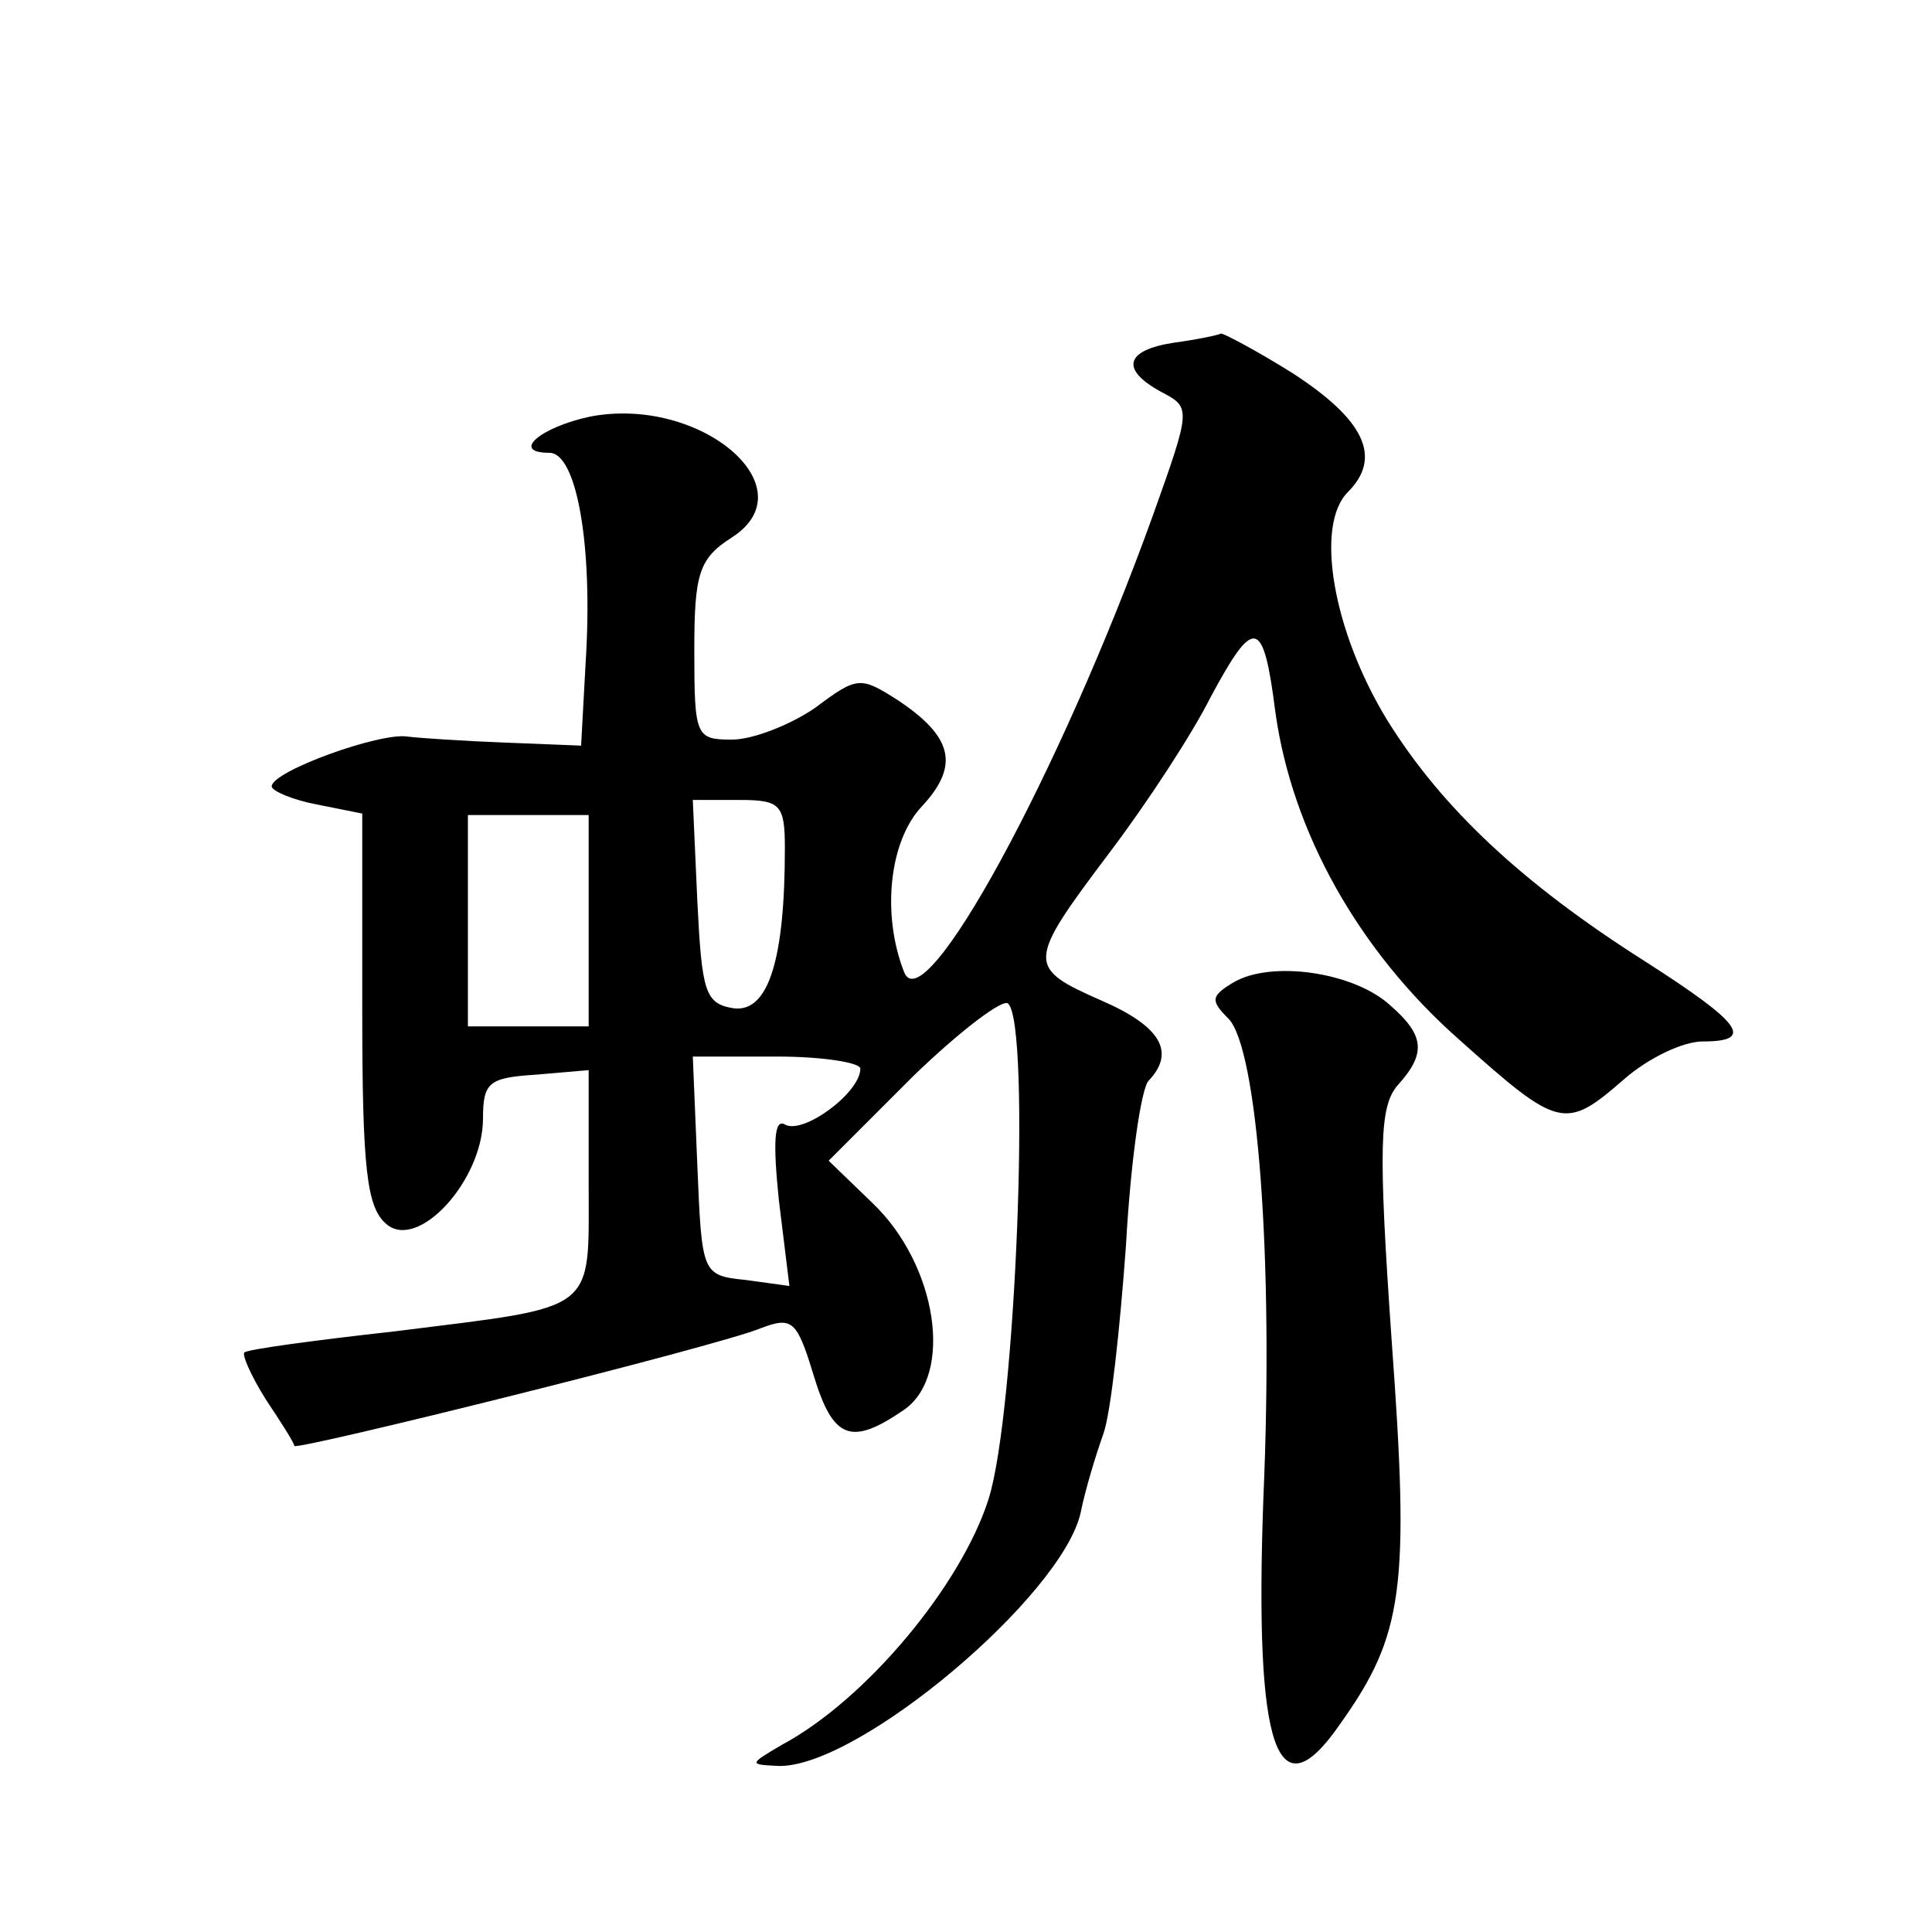
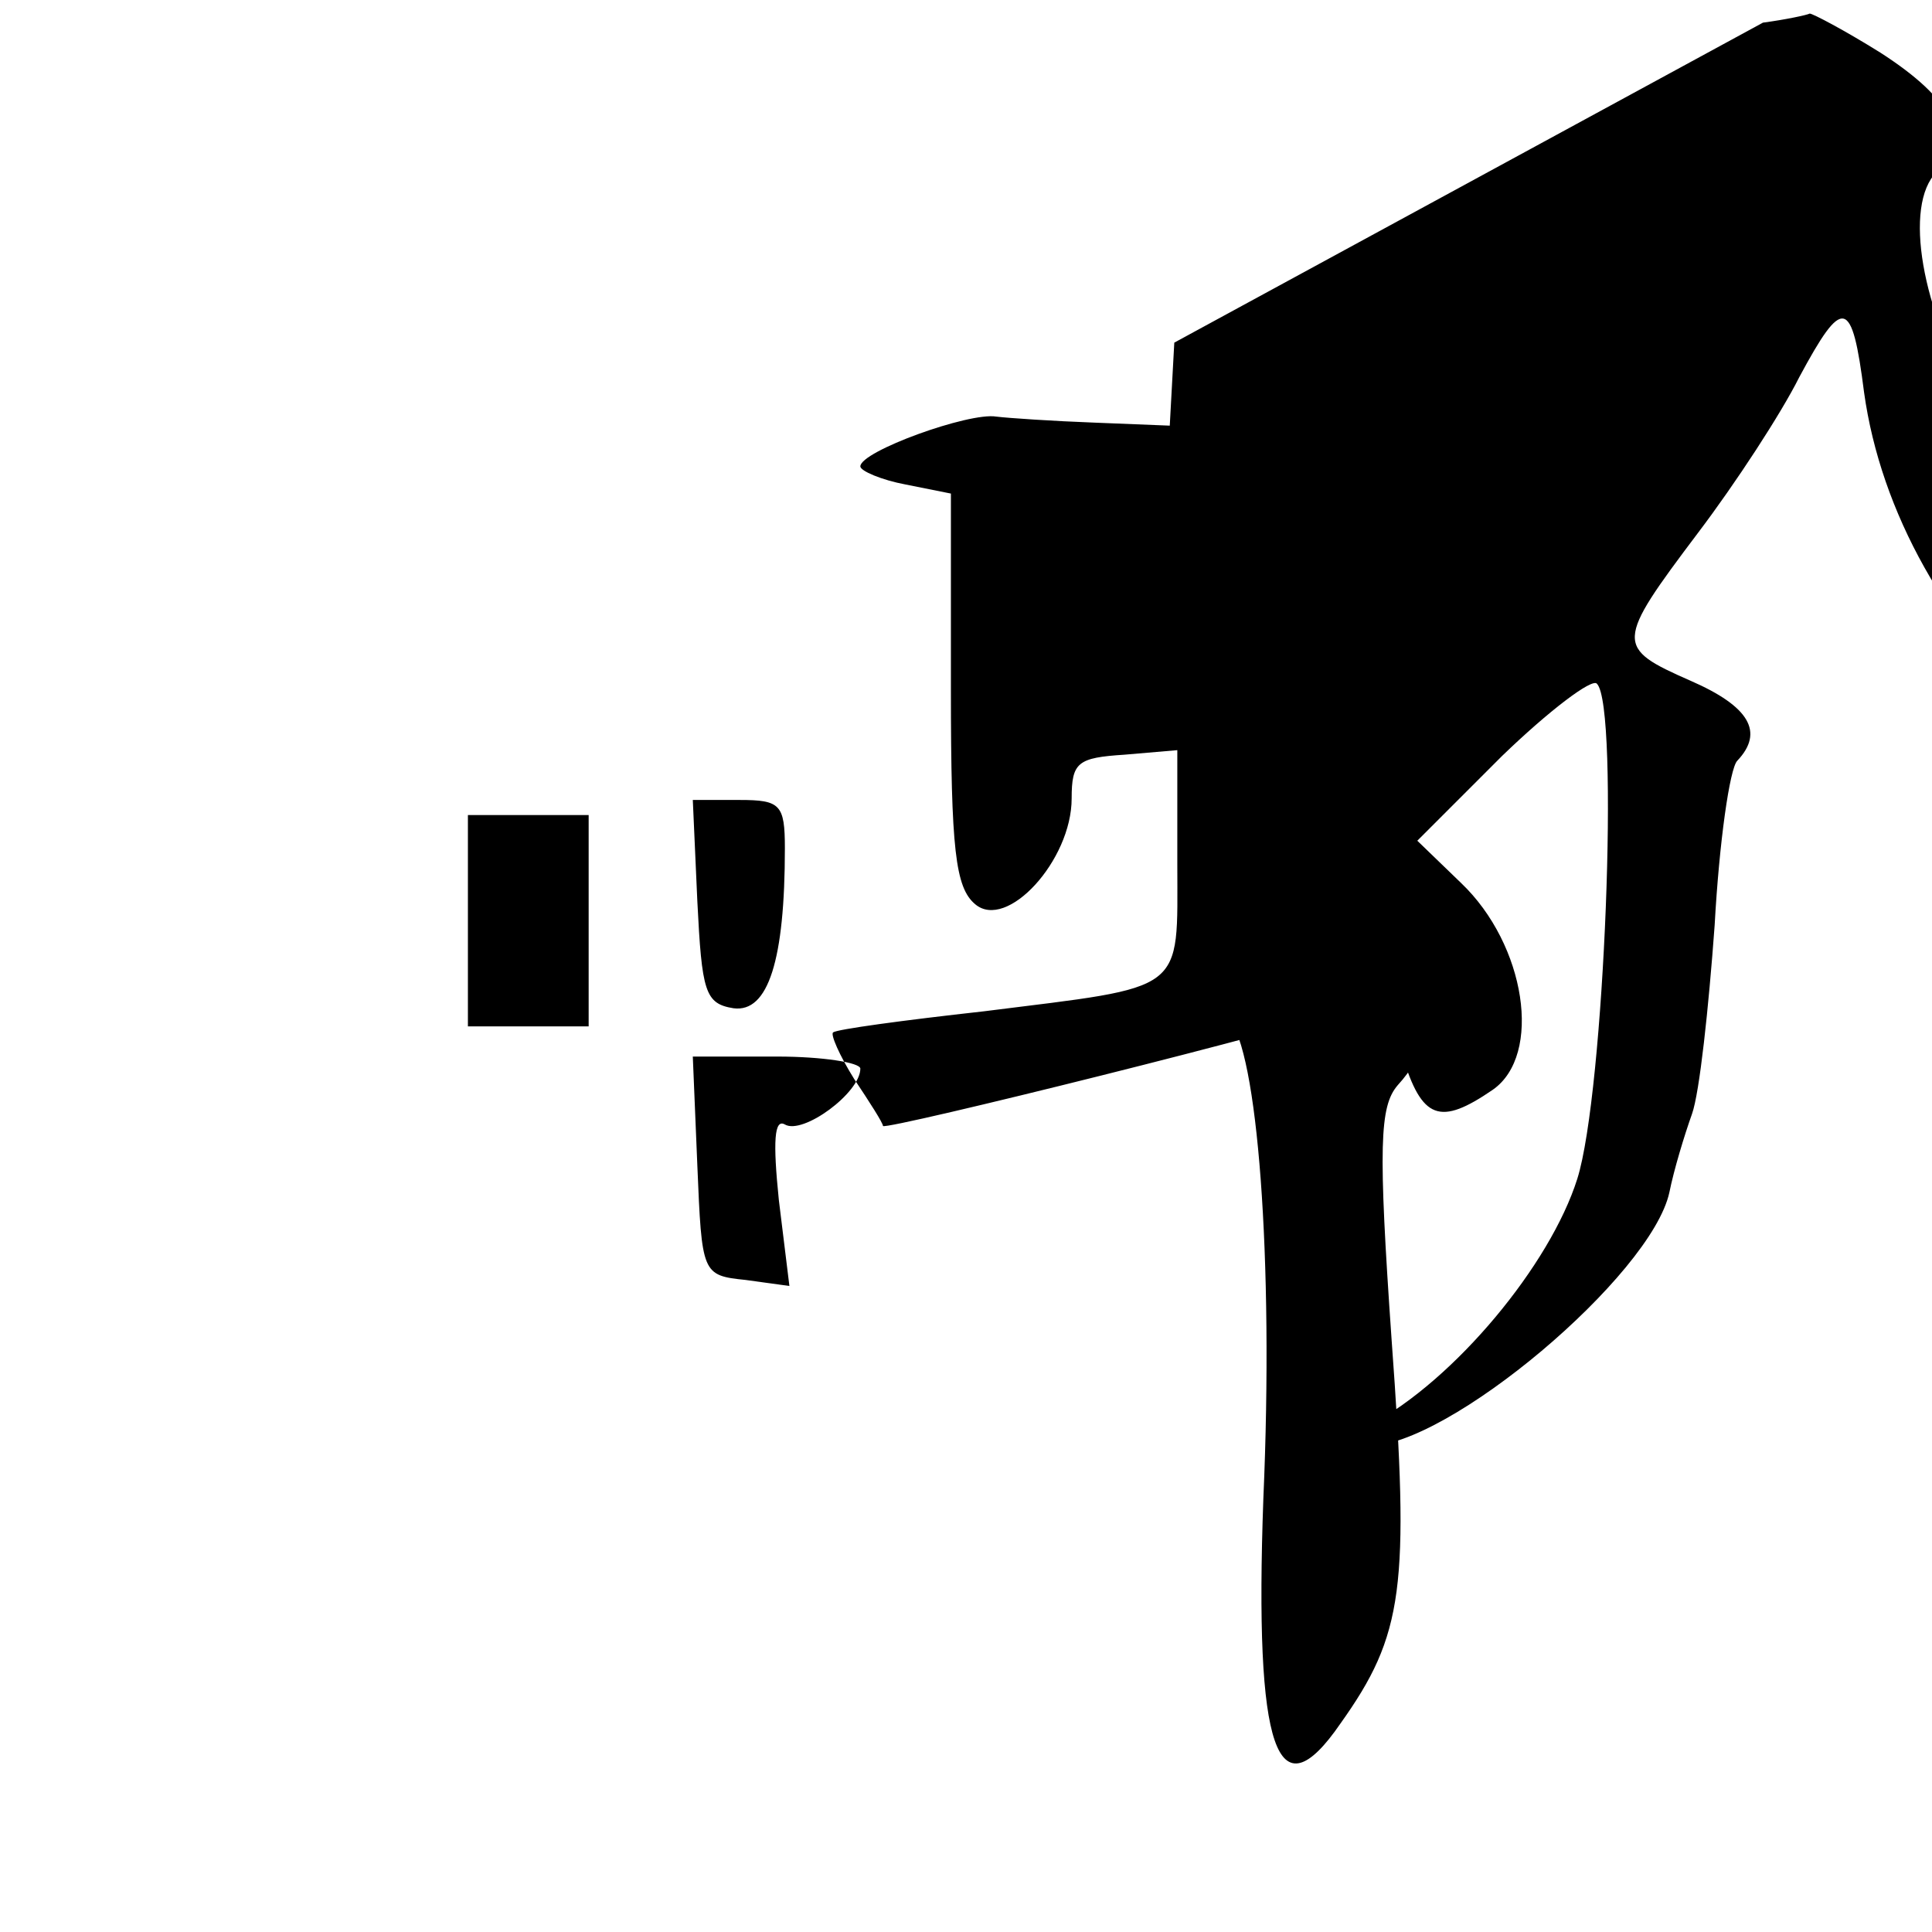
<svg xmlns="http://www.w3.org/2000/svg" version="1.0" width="128pt" height="128pt" viewBox="0 0 128 128" preserveAspectRatio="xMidYMid meet">
  <g transform="translate(0,128) scale(0.1,-0.1)" fill="#0" stroke="none">
-     <path d="M778 1053 c-33 -5 -36 -18 -8 -33 19 -10 19 -11 -6 -81 -62 -172 -152 -337 -165 -303 -15 38 -10 87 12 110 25 27 20 46 -16 70 -25 16 -27 16 -55 -5 -16 -11 -41 -21 -55 -21 -24 0 -25 2 -25 59 0 51 3 61 25 75 51 33 -21 94 -94 80 -33 -7 -53 -24 -27 -24 18 0 29 -61 24 -139 l-3 -55 -50 2 c-27 1 -57 3 -65 4 -18 3 -90 -23 -90 -33 0 -3 14 -9 30 -12 l30 -6 0 -130 c0 -106 3 -131 16 -142 21 -18 64 29 64 70 0 24 4 27 35 29 l35 3 0 -75 c0 -87 7 -81 -128 -98 -54 -6 -98 -12 -100 -14 -2 -1 4 -15 14 -31 10 -15 19 -29 19 -31 2 -3 280 66 309 78 21 8 24 5 35 -31 13 -43 25 -47 60 -23 33 23 22 96 -21 137 l-29 28 56 56 c31 30 60 52 63 48 15 -15 5 -271 -13 -328 -18 -57 -81 -133 -137 -163 -22 -13 -22 -13 -2 -14 53 -1 188 113 200 168 3 15 10 38 15 52 5 14 11 70 15 125 3 55 10 104 15 109 18 19 8 36 -31 53 -50 22 -50 25 5 98 25 33 55 79 67 103 29 54 35 53 43 -10 11 -79 55 -158 122 -217 66 -59 70 -60 109 -26 16 14 39 25 52 25 35 0 26 12 -38 53 -82 52 -135 102 -171 160 -36 59 -48 129 -26 151 23 23 11 48 -37 79 -24 15 -45 26 -47 26 -2 -1 -16 -4 -31 -6z m-258 -335 c0 -74 -11 -109 -34 -106 -19 3 -21 11 -24 71 l-3 67 31 0 c27 0 30 -3 30 -32z m-130 -48 l0 -70 -40 0 -40 0 0 70 0 70 40 0 40 0 0 -70z m180 -98 c0 -16 -38 -44 -50 -37 -7 4 -8 -11 -4 -50 l7 -57 -29 4 c-29 3 -29 4 -32 76 l-3 72 56 0 c30 0 55 -4 55 -8z M817 629 c-15 -9 -15 -12 -3 -24 19 -20 30 -158 23 -318 -6 -167 9 -210 51 -149 42 59 46 90 34 254 -9 129 -8 155 4 169 19 21 18 33 -5 53 -24 22 -79 30 -104 15z" />
+     <path d="M778 1053 l-3 -55 -50 2 c-27 1 -57 3 -65 4 -18 3 -90 -23 -90 -33 0 -3 14 -9 30 -12 l30 -6 0 -130 c0 -106 3 -131 16 -142 21 -18 64 29 64 70 0 24 4 27 35 29 l35 3 0 -75 c0 -87 7 -81 -128 -98 -54 -6 -98 -12 -100 -14 -2 -1 4 -15 14 -31 10 -15 19 -29 19 -31 2 -3 280 66 309 78 21 8 24 5 35 -31 13 -43 25 -47 60 -23 33 23 22 96 -21 137 l-29 28 56 56 c31 30 60 52 63 48 15 -15 5 -271 -13 -328 -18 -57 -81 -133 -137 -163 -22 -13 -22 -13 -2 -14 53 -1 188 113 200 168 3 15 10 38 15 52 5 14 11 70 15 125 3 55 10 104 15 109 18 19 8 36 -31 53 -50 22 -50 25 5 98 25 33 55 79 67 103 29 54 35 53 43 -10 11 -79 55 -158 122 -217 66 -59 70 -60 109 -26 16 14 39 25 52 25 35 0 26 12 -38 53 -82 52 -135 102 -171 160 -36 59 -48 129 -26 151 23 23 11 48 -37 79 -24 15 -45 26 -47 26 -2 -1 -16 -4 -31 -6z m-258 -335 c0 -74 -11 -109 -34 -106 -19 3 -21 11 -24 71 l-3 67 31 0 c27 0 30 -3 30 -32z m-130 -48 l0 -70 -40 0 -40 0 0 70 0 70 40 0 40 0 0 -70z m180 -98 c0 -16 -38 -44 -50 -37 -7 4 -8 -11 -4 -50 l7 -57 -29 4 c-29 3 -29 4 -32 76 l-3 72 56 0 c30 0 55 -4 55 -8z M817 629 c-15 -9 -15 -12 -3 -24 19 -20 30 -158 23 -318 -6 -167 9 -210 51 -149 42 59 46 90 34 254 -9 129 -8 155 4 169 19 21 18 33 -5 53 -24 22 -79 30 -104 15z" />
  </g>
</svg>